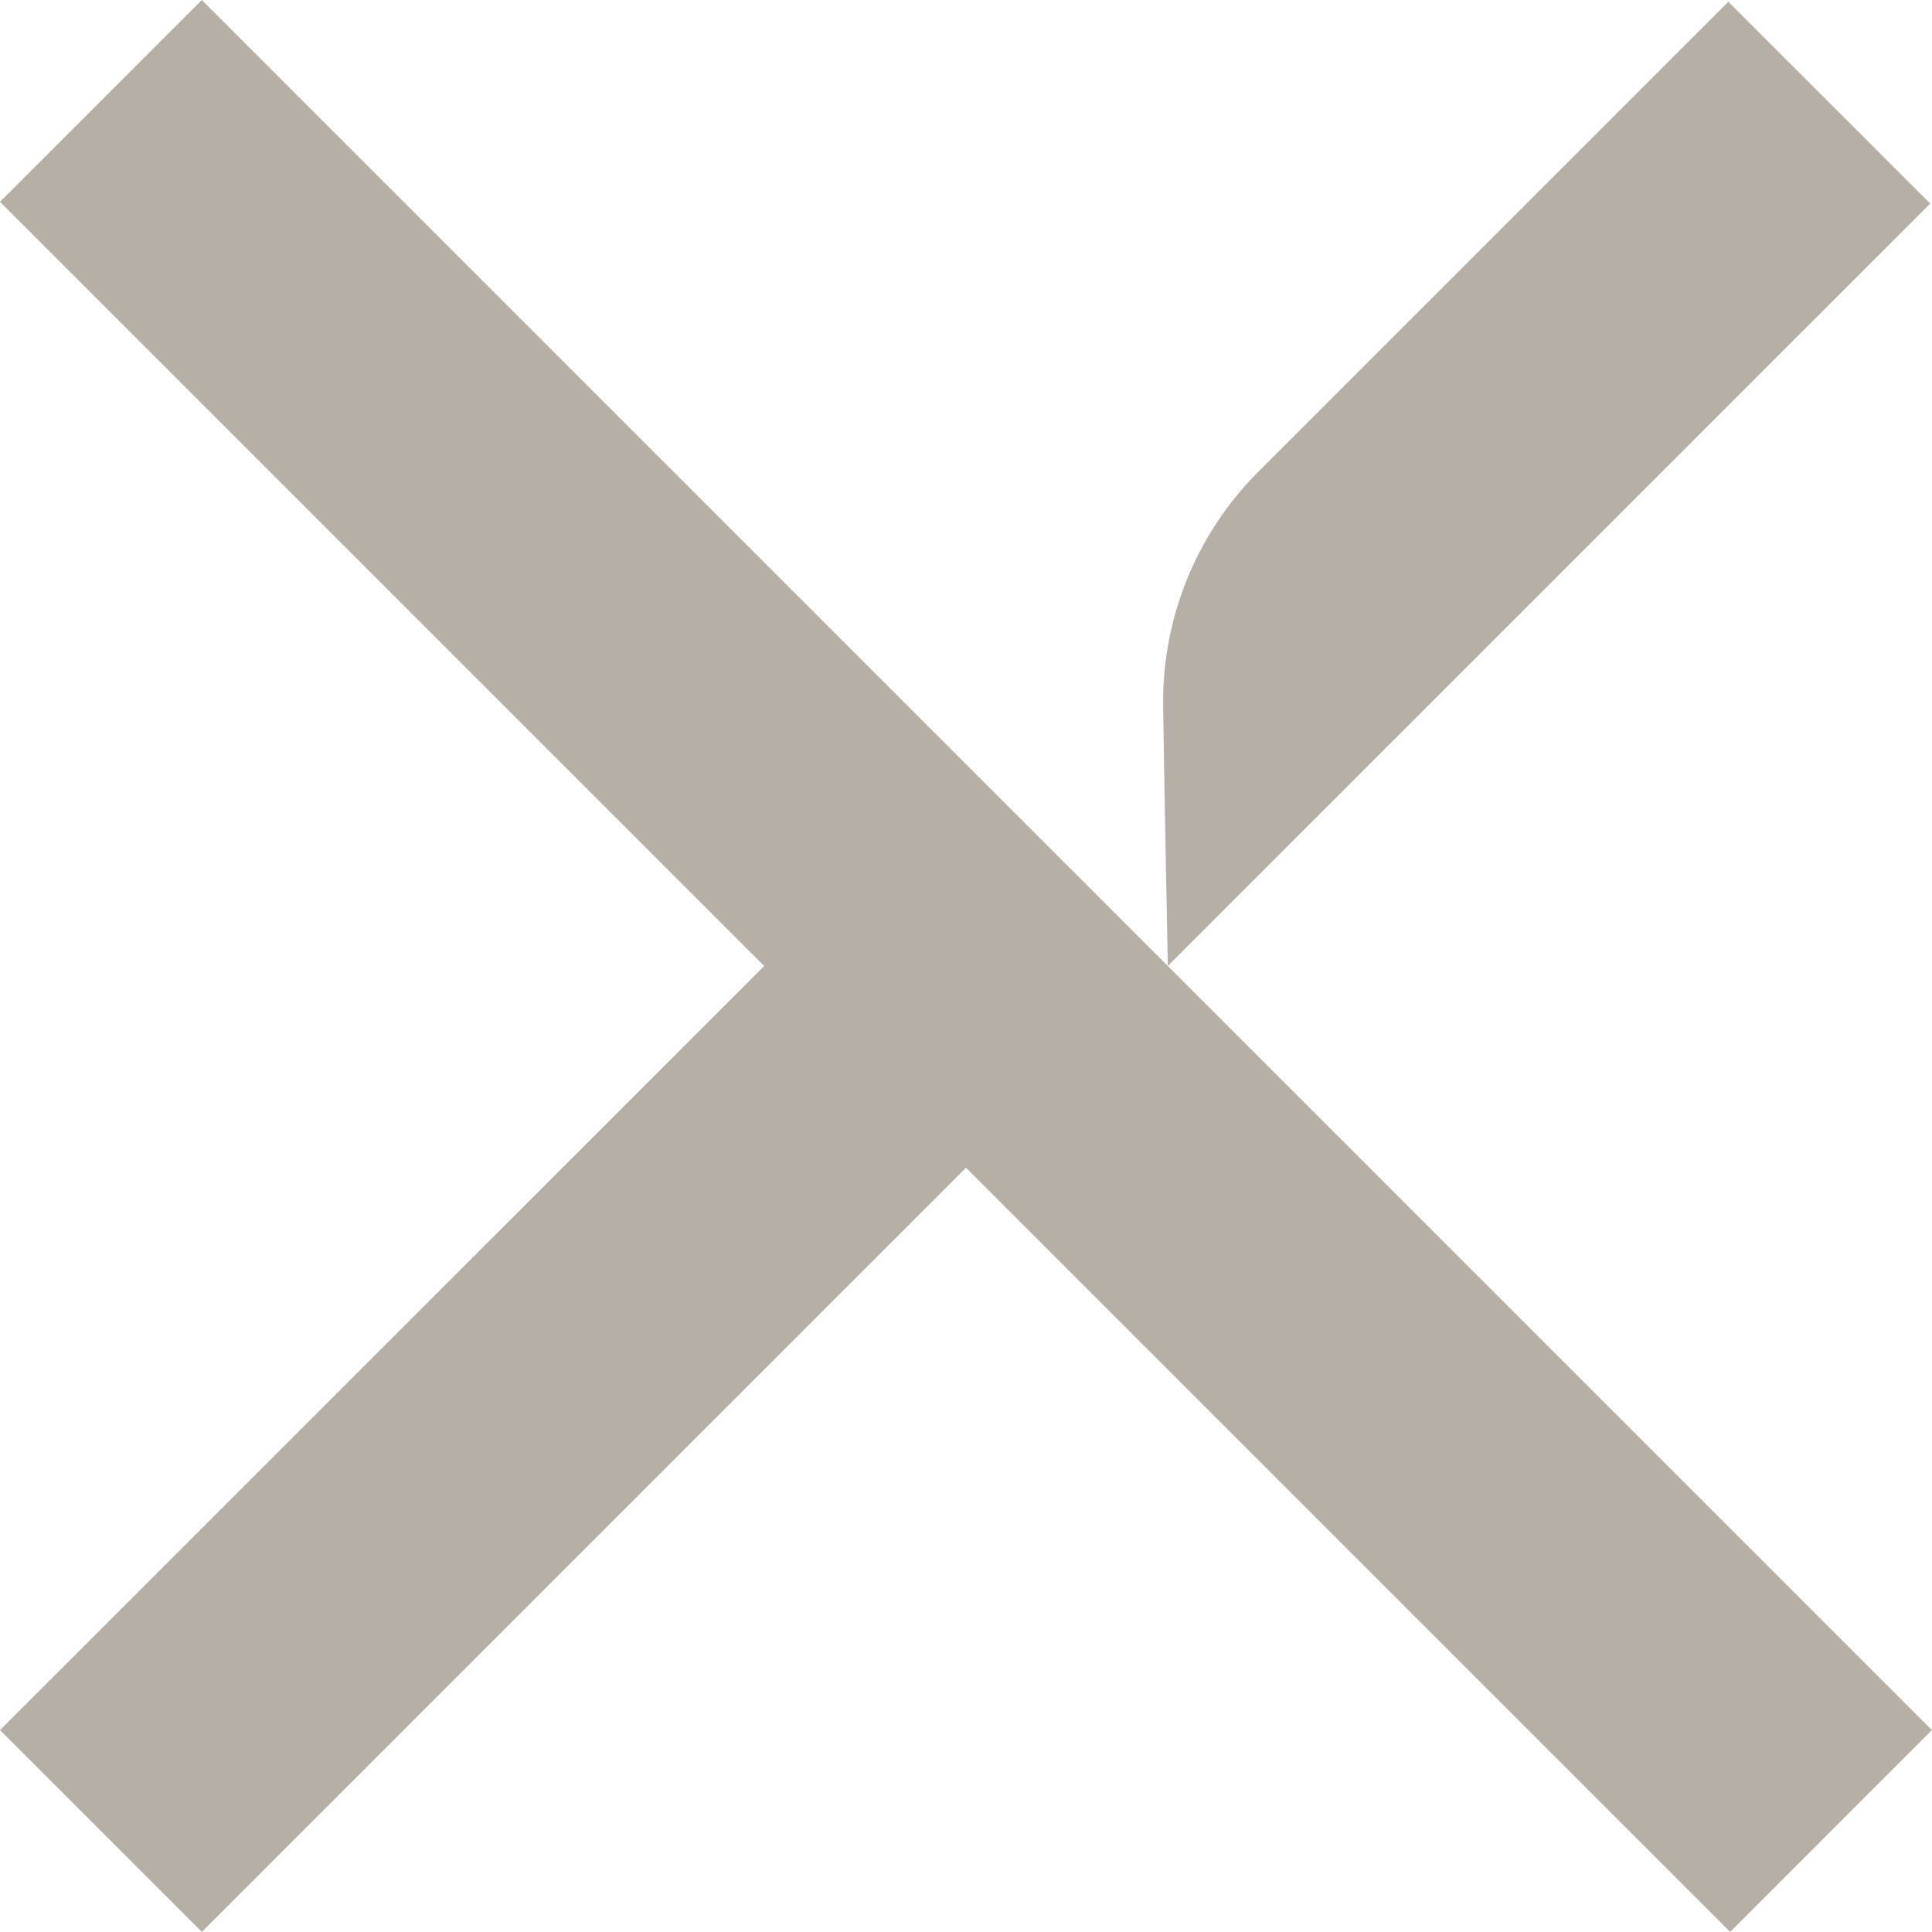
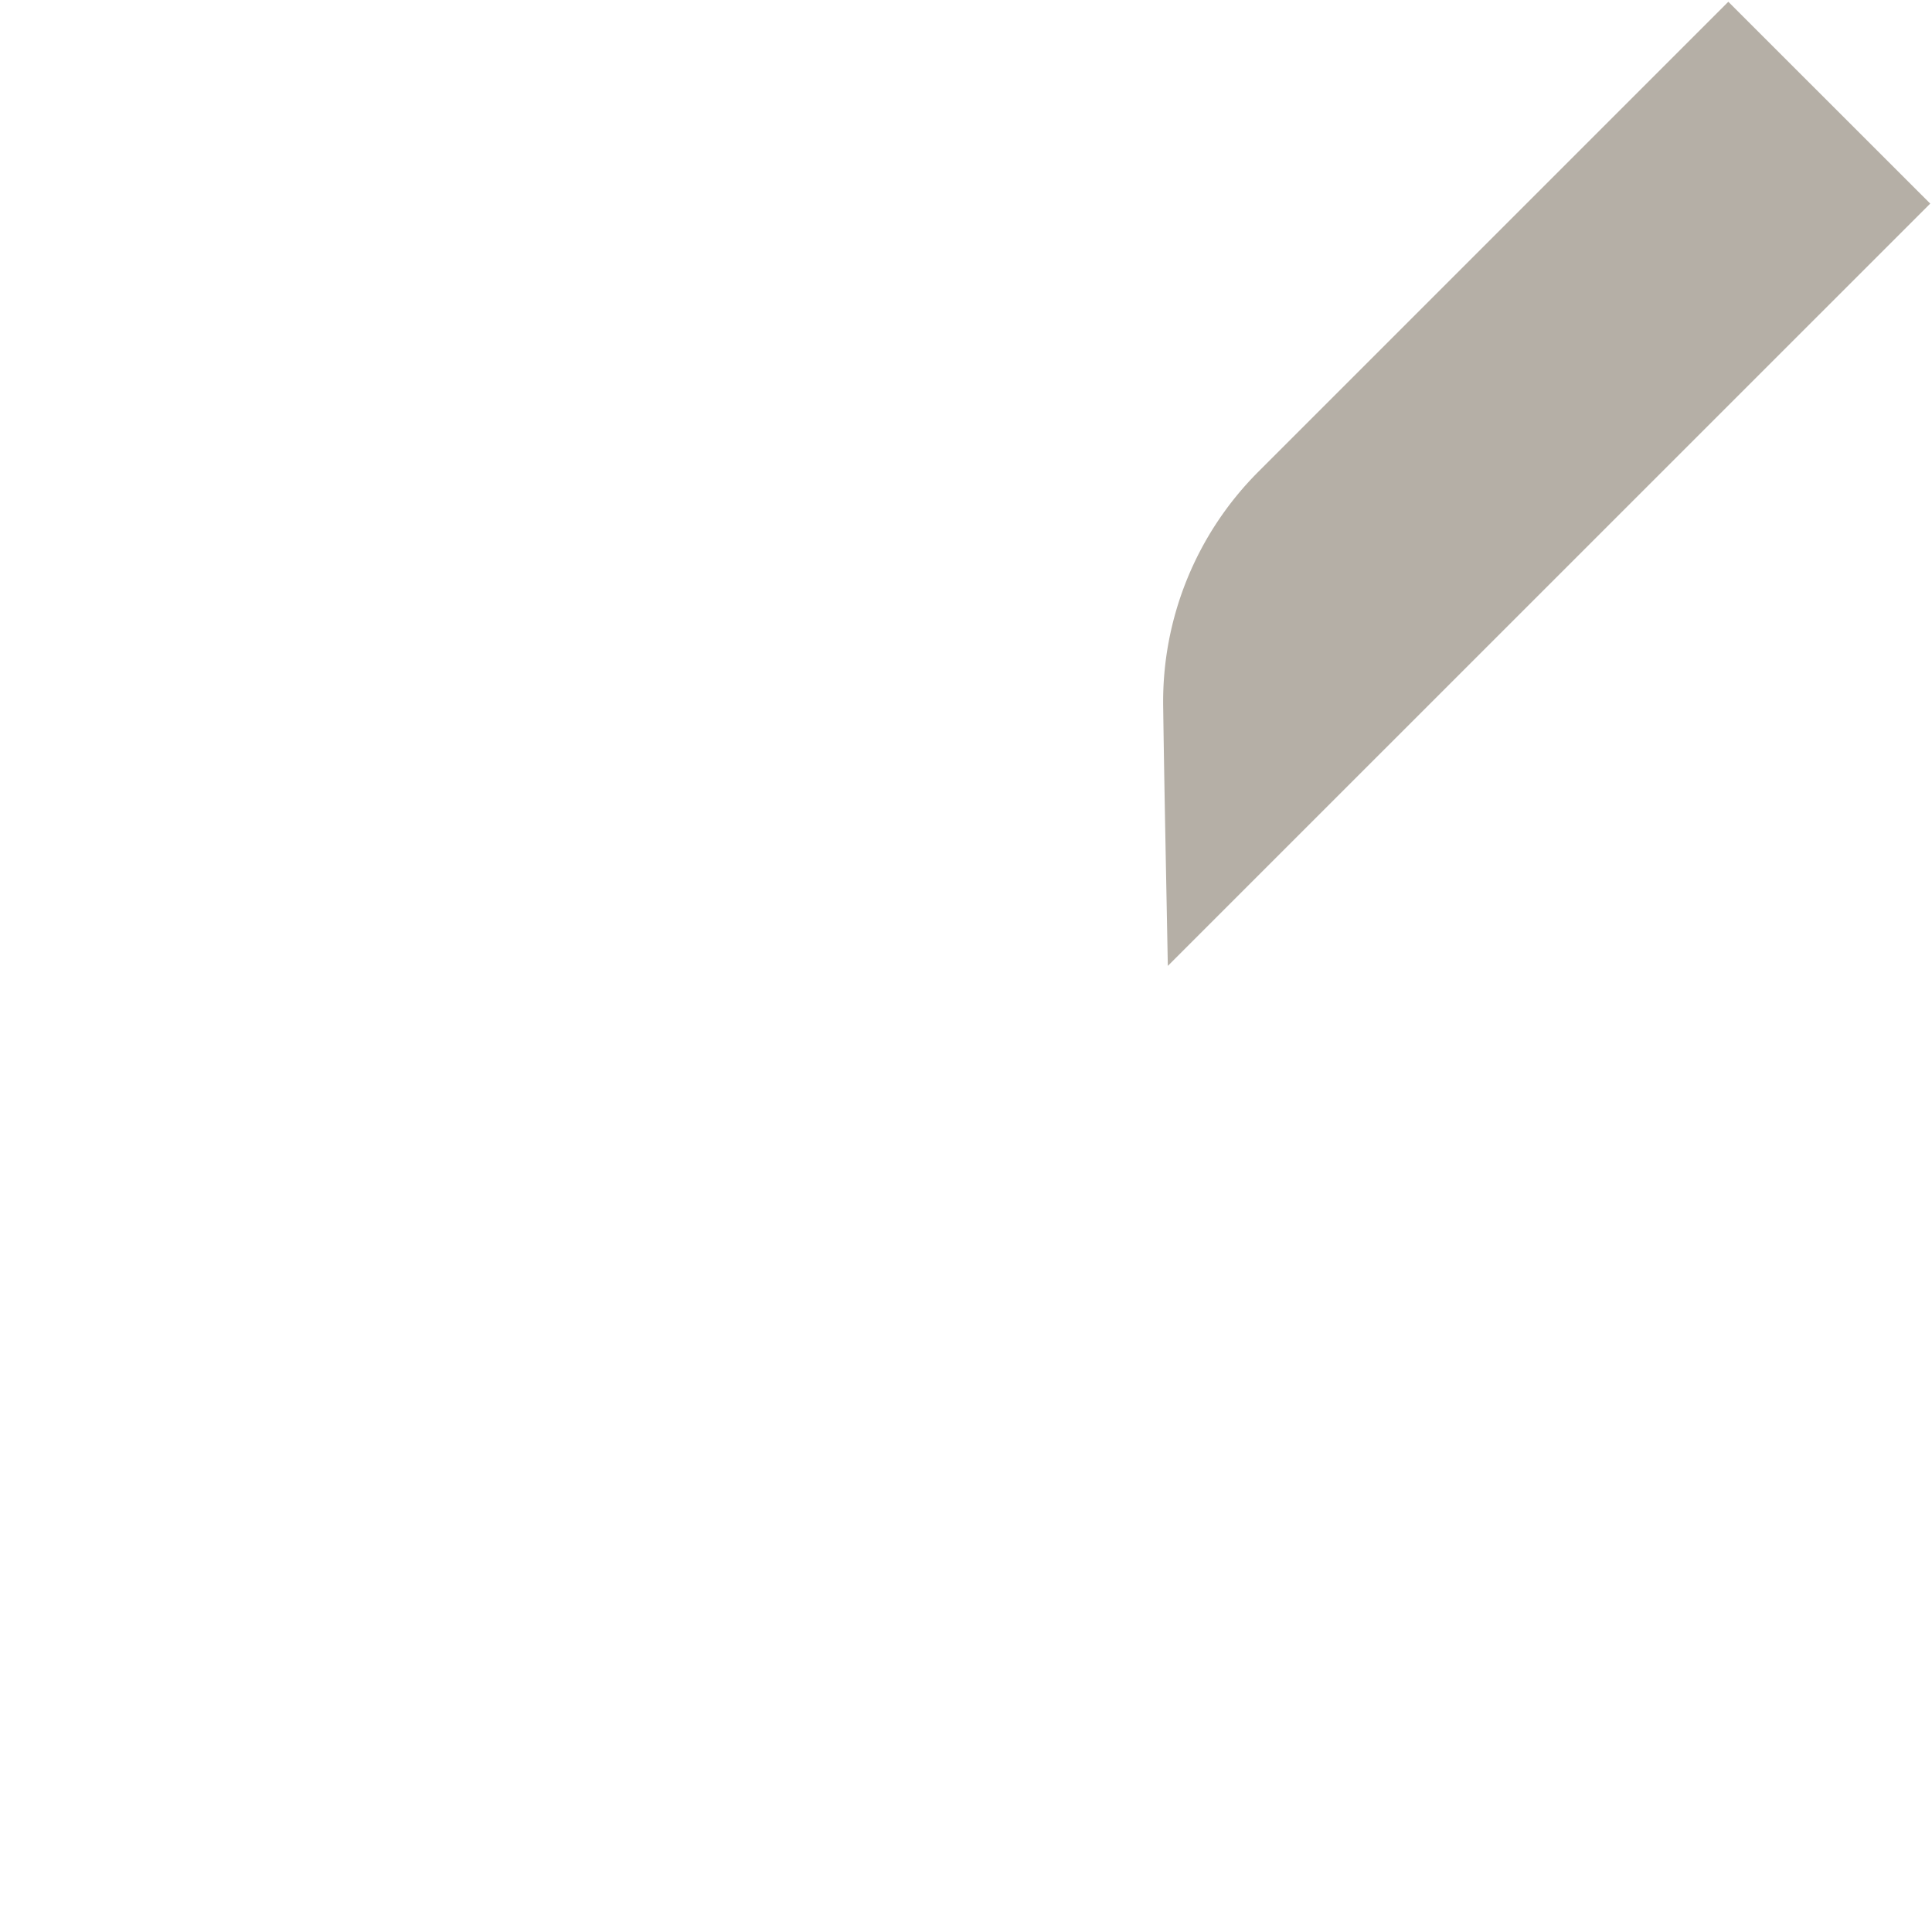
<svg xmlns="http://www.w3.org/2000/svg" width="20.754" height="20.754" viewBox="0 0 20.754 20.754">
  <defs>
    <clipPath id="a">
      <rect width="20.754" height="20.754" fill="#b5afa6" />
    </clipPath>
  </defs>
  <g clip-path="url(#a)">
    <path d="M274.774,2.583,272.605.415l-5.047,5.047a3.494,3.494,0,0,0-1.024,2.52c.013.932.033,1.862.05,2.79Z" transform="translate(-254.039 -0.396)" fill="#b5afa6" />
-     <path d="M20.753,18.585,2.168,0,0,2.168l8.209,8.209L0,18.585l2.168,2.168,8.209-8.209,8.209,8.209Z" transform="translate(0)" fill="#b5afa6" />
  </g>
</svg>